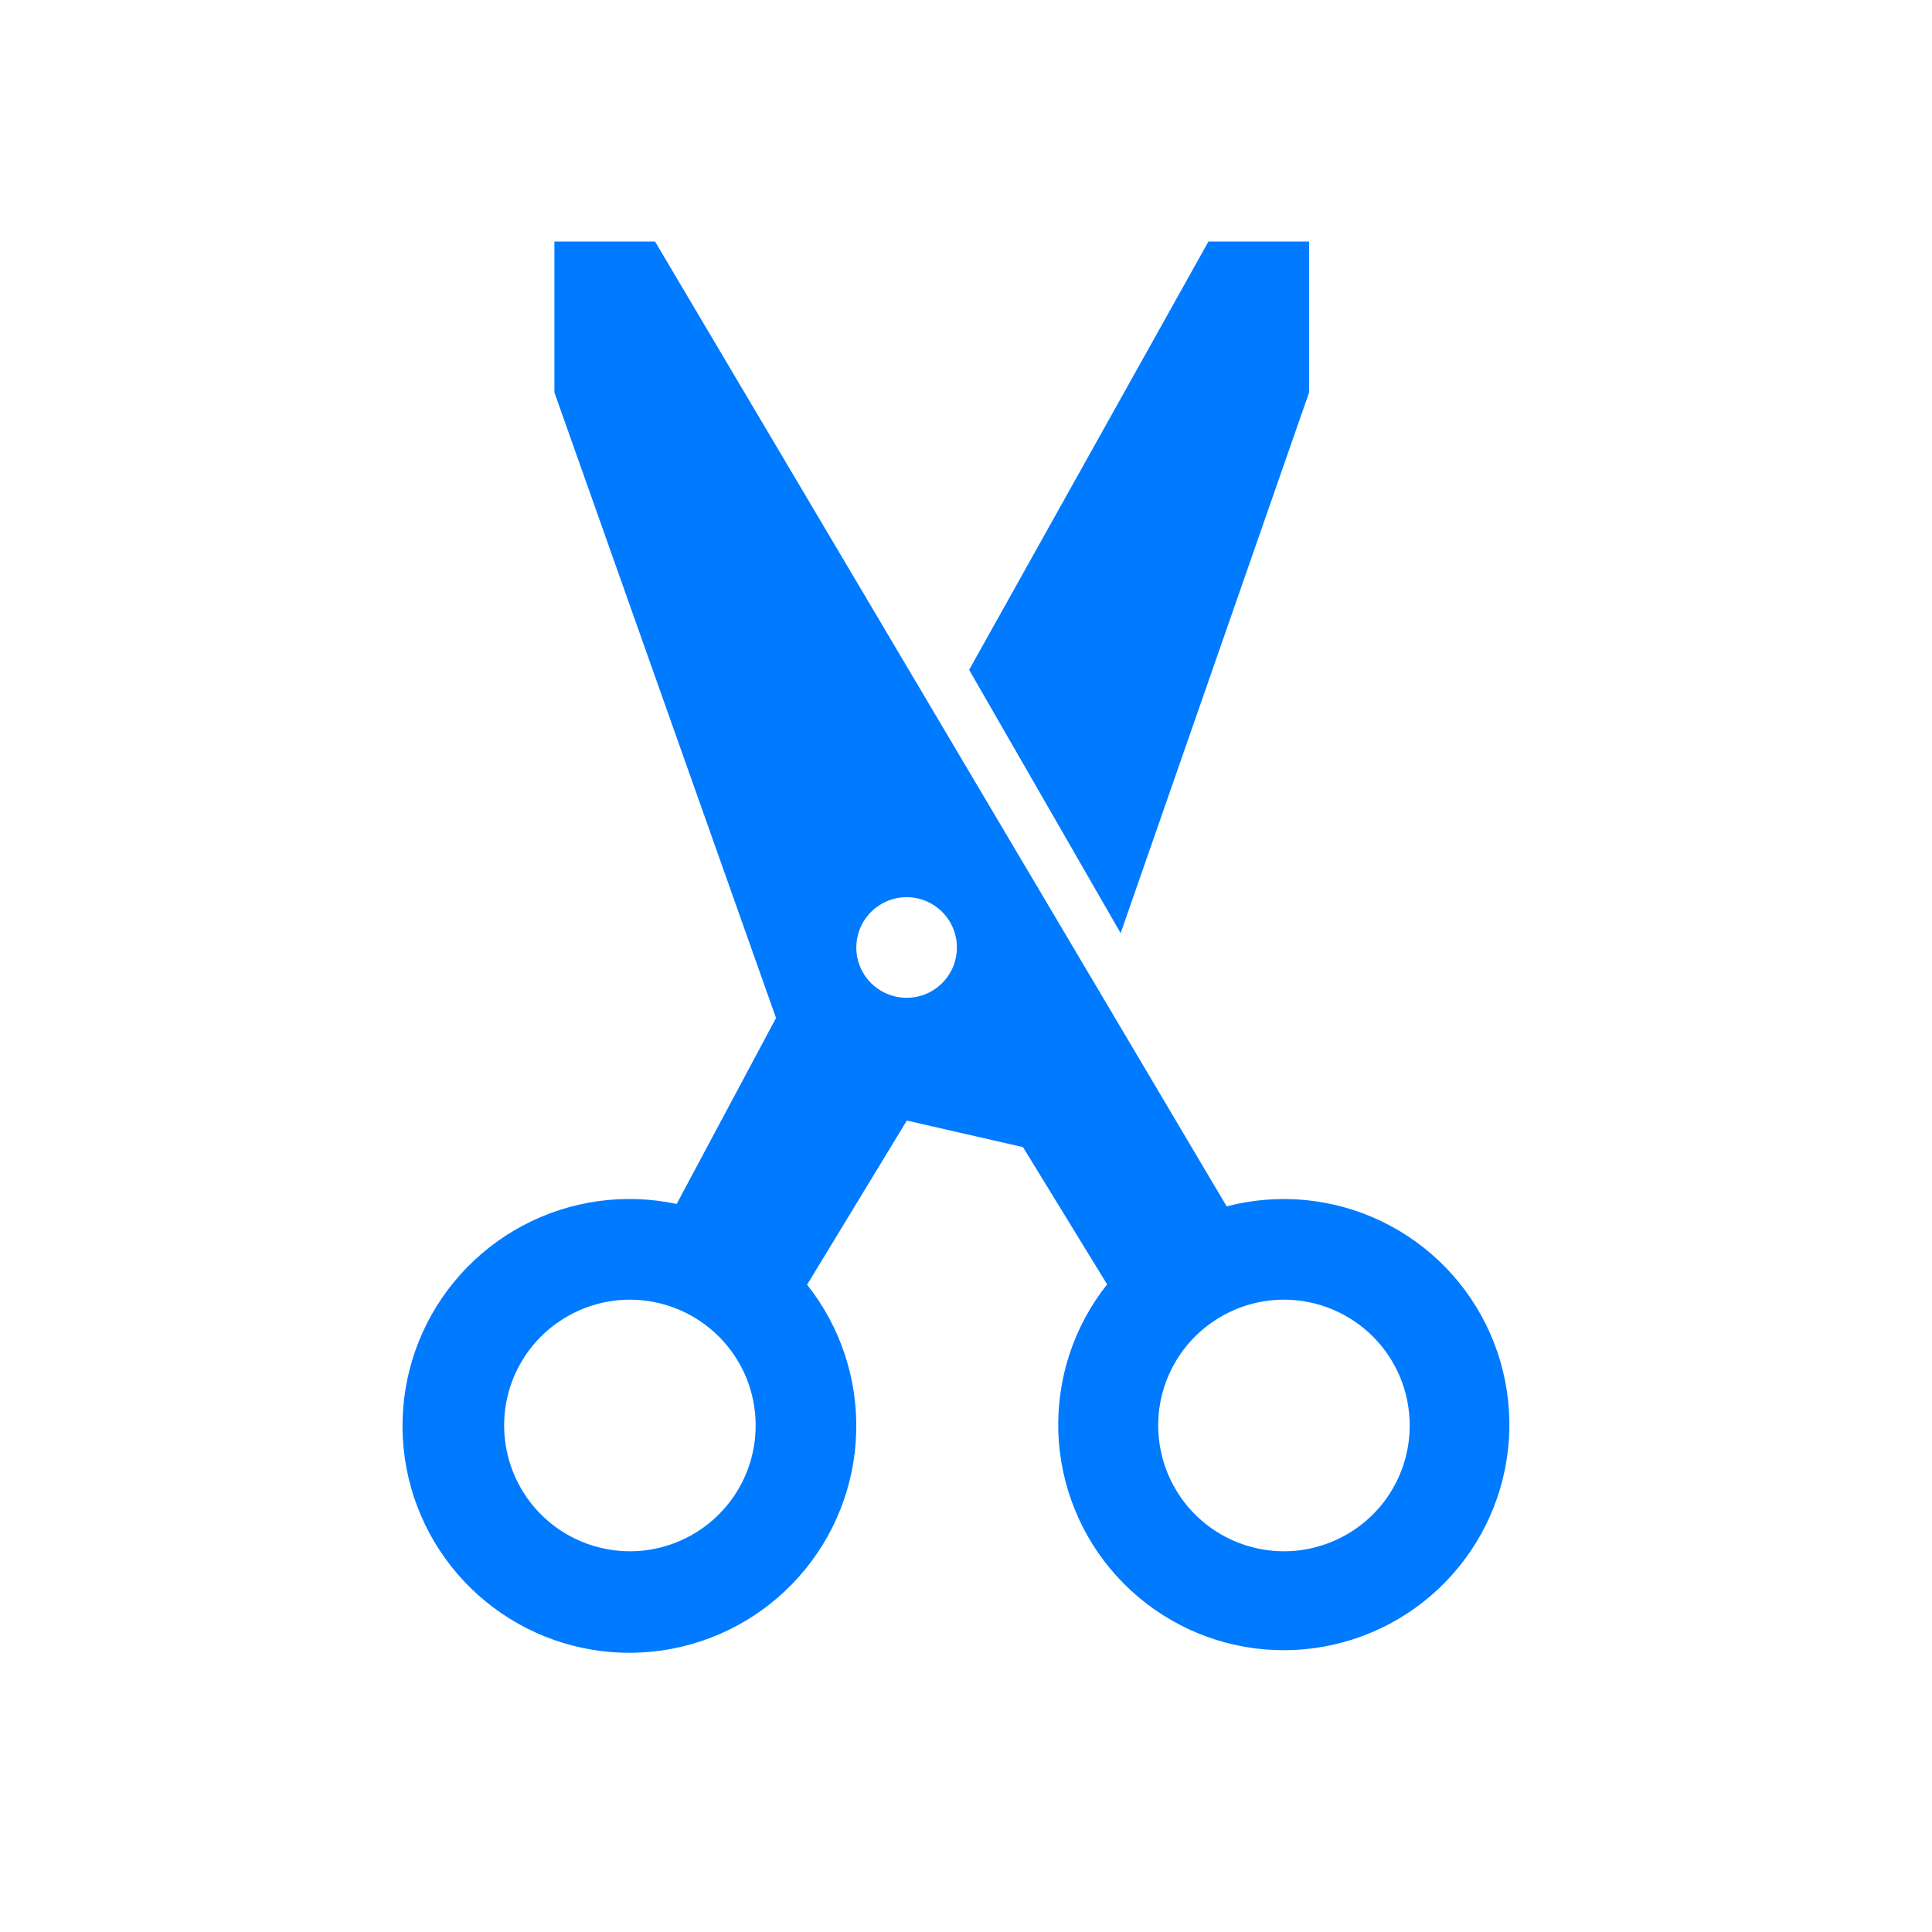
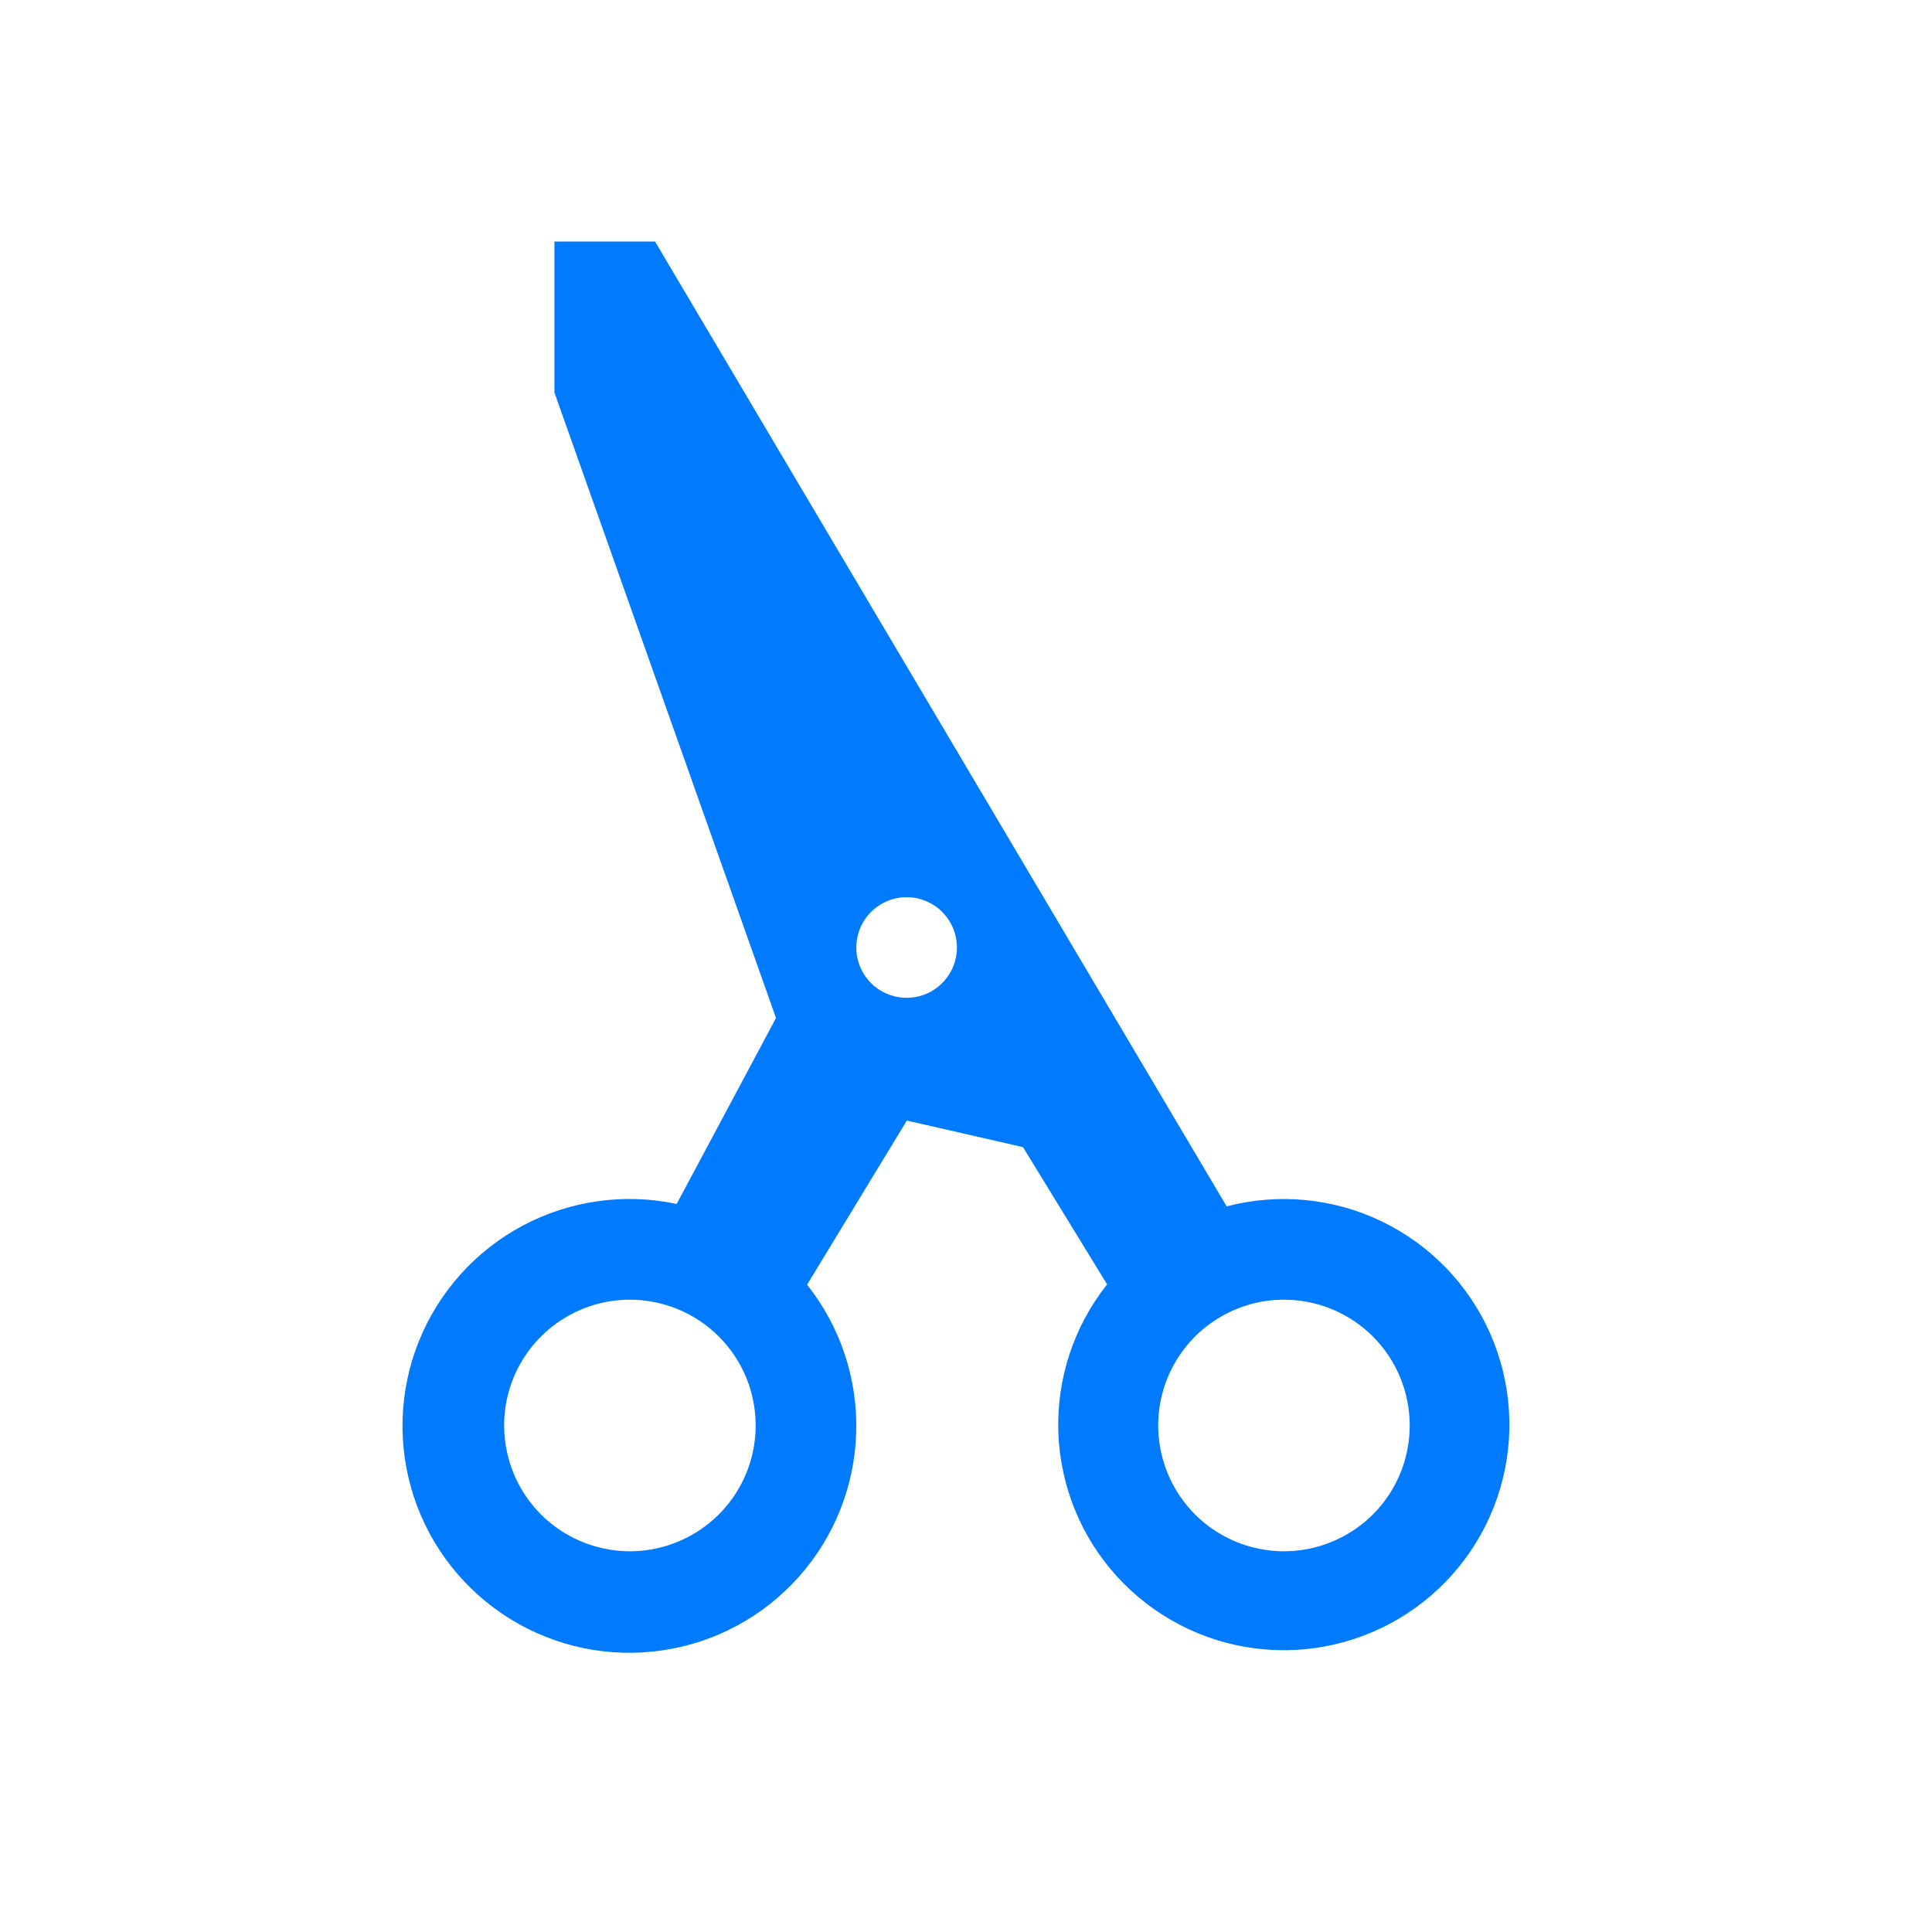
<svg xmlns="http://www.w3.org/2000/svg" width="24" height="24" viewBox="0 0 24 24" fill="none">
  <path d="M6.887 3L6.887 4.875L9.64 12.646L8.406 14.956C7.757 14.818 7.08 14.913 6.494 15.225C5.908 15.537 5.451 16.046 5.203 16.662C4.956 17.277 4.934 17.961 5.14 18.591C5.347 19.222 5.77 19.759 6.334 20.109C6.899 20.459 7.568 20.598 8.225 20.502C8.882 20.407 9.484 20.082 9.925 19.586C10.366 19.09 10.618 18.455 10.636 17.791C10.655 17.128 10.439 16.479 10.026 15.959L11.265 13.92L12.708 14.25L13.753 15.955C13.339 16.476 13.125 17.127 13.147 17.792C13.17 18.457 13.428 19.093 13.876 19.584C14.325 20.076 14.933 20.393 15.593 20.477C16.253 20.561 16.922 20.408 17.479 20.044C18.036 19.681 18.446 19.131 18.635 18.493C18.824 17.855 18.779 17.17 18.51 16.562C18.24 15.953 17.763 15.461 17.163 15.172C16.564 14.883 15.881 14.818 15.238 14.986L8.137 3L6.887 3ZM9.387 17.708C9.387 18.017 9.296 18.319 9.124 18.576C8.952 18.833 8.708 19.033 8.423 19.151C8.137 19.27 7.823 19.301 7.52 19.24C7.217 19.18 6.939 19.031 6.72 18.813C6.502 18.594 6.353 18.316 6.293 18.013C6.232 17.71 6.263 17.395 6.381 17.11C6.5 16.824 6.7 16.58 6.957 16.409C7.214 16.237 7.516 16.145 7.825 16.145C8.03 16.145 8.233 16.186 8.423 16.264C8.612 16.343 8.785 16.458 8.93 16.603C9.075 16.748 9.19 16.92 9.269 17.11C9.347 17.299 9.387 17.503 9.387 17.708ZM17.512 17.708C17.512 18.017 17.421 18.319 17.249 18.576C17.078 18.833 16.833 19.033 16.548 19.151C16.262 19.27 15.948 19.301 15.645 19.24C15.342 19.18 15.064 19.031 14.845 18.813C14.627 18.594 14.478 18.316 14.418 18.013C14.357 17.71 14.388 17.395 14.506 17.11C14.625 16.824 14.825 16.58 15.082 16.409C15.339 16.237 15.641 16.145 15.95 16.145C16.364 16.145 16.762 16.31 17.055 16.603C17.348 16.896 17.512 17.293 17.512 17.708ZM11.887 11.77C11.887 11.894 11.851 12.015 11.782 12.117C11.713 12.22 11.616 12.3 11.502 12.348C11.387 12.395 11.262 12.407 11.14 12.383C11.019 12.359 10.908 12.3 10.82 12.212C10.733 12.125 10.674 12.014 10.649 11.892C10.625 11.771 10.638 11.645 10.685 11.531C10.732 11.417 10.812 11.319 10.915 11.251C11.018 11.182 11.139 11.145 11.262 11.145C11.428 11.145 11.587 11.211 11.704 11.328C11.822 11.446 11.887 11.605 11.887 11.77Z" fill="#007AFF" />
-   <path d="M12.039 8.321L13.921 11.592L16.262 4.875V3L15.012 3L12.039 8.321Z" fill="#007AFF" />
</svg>